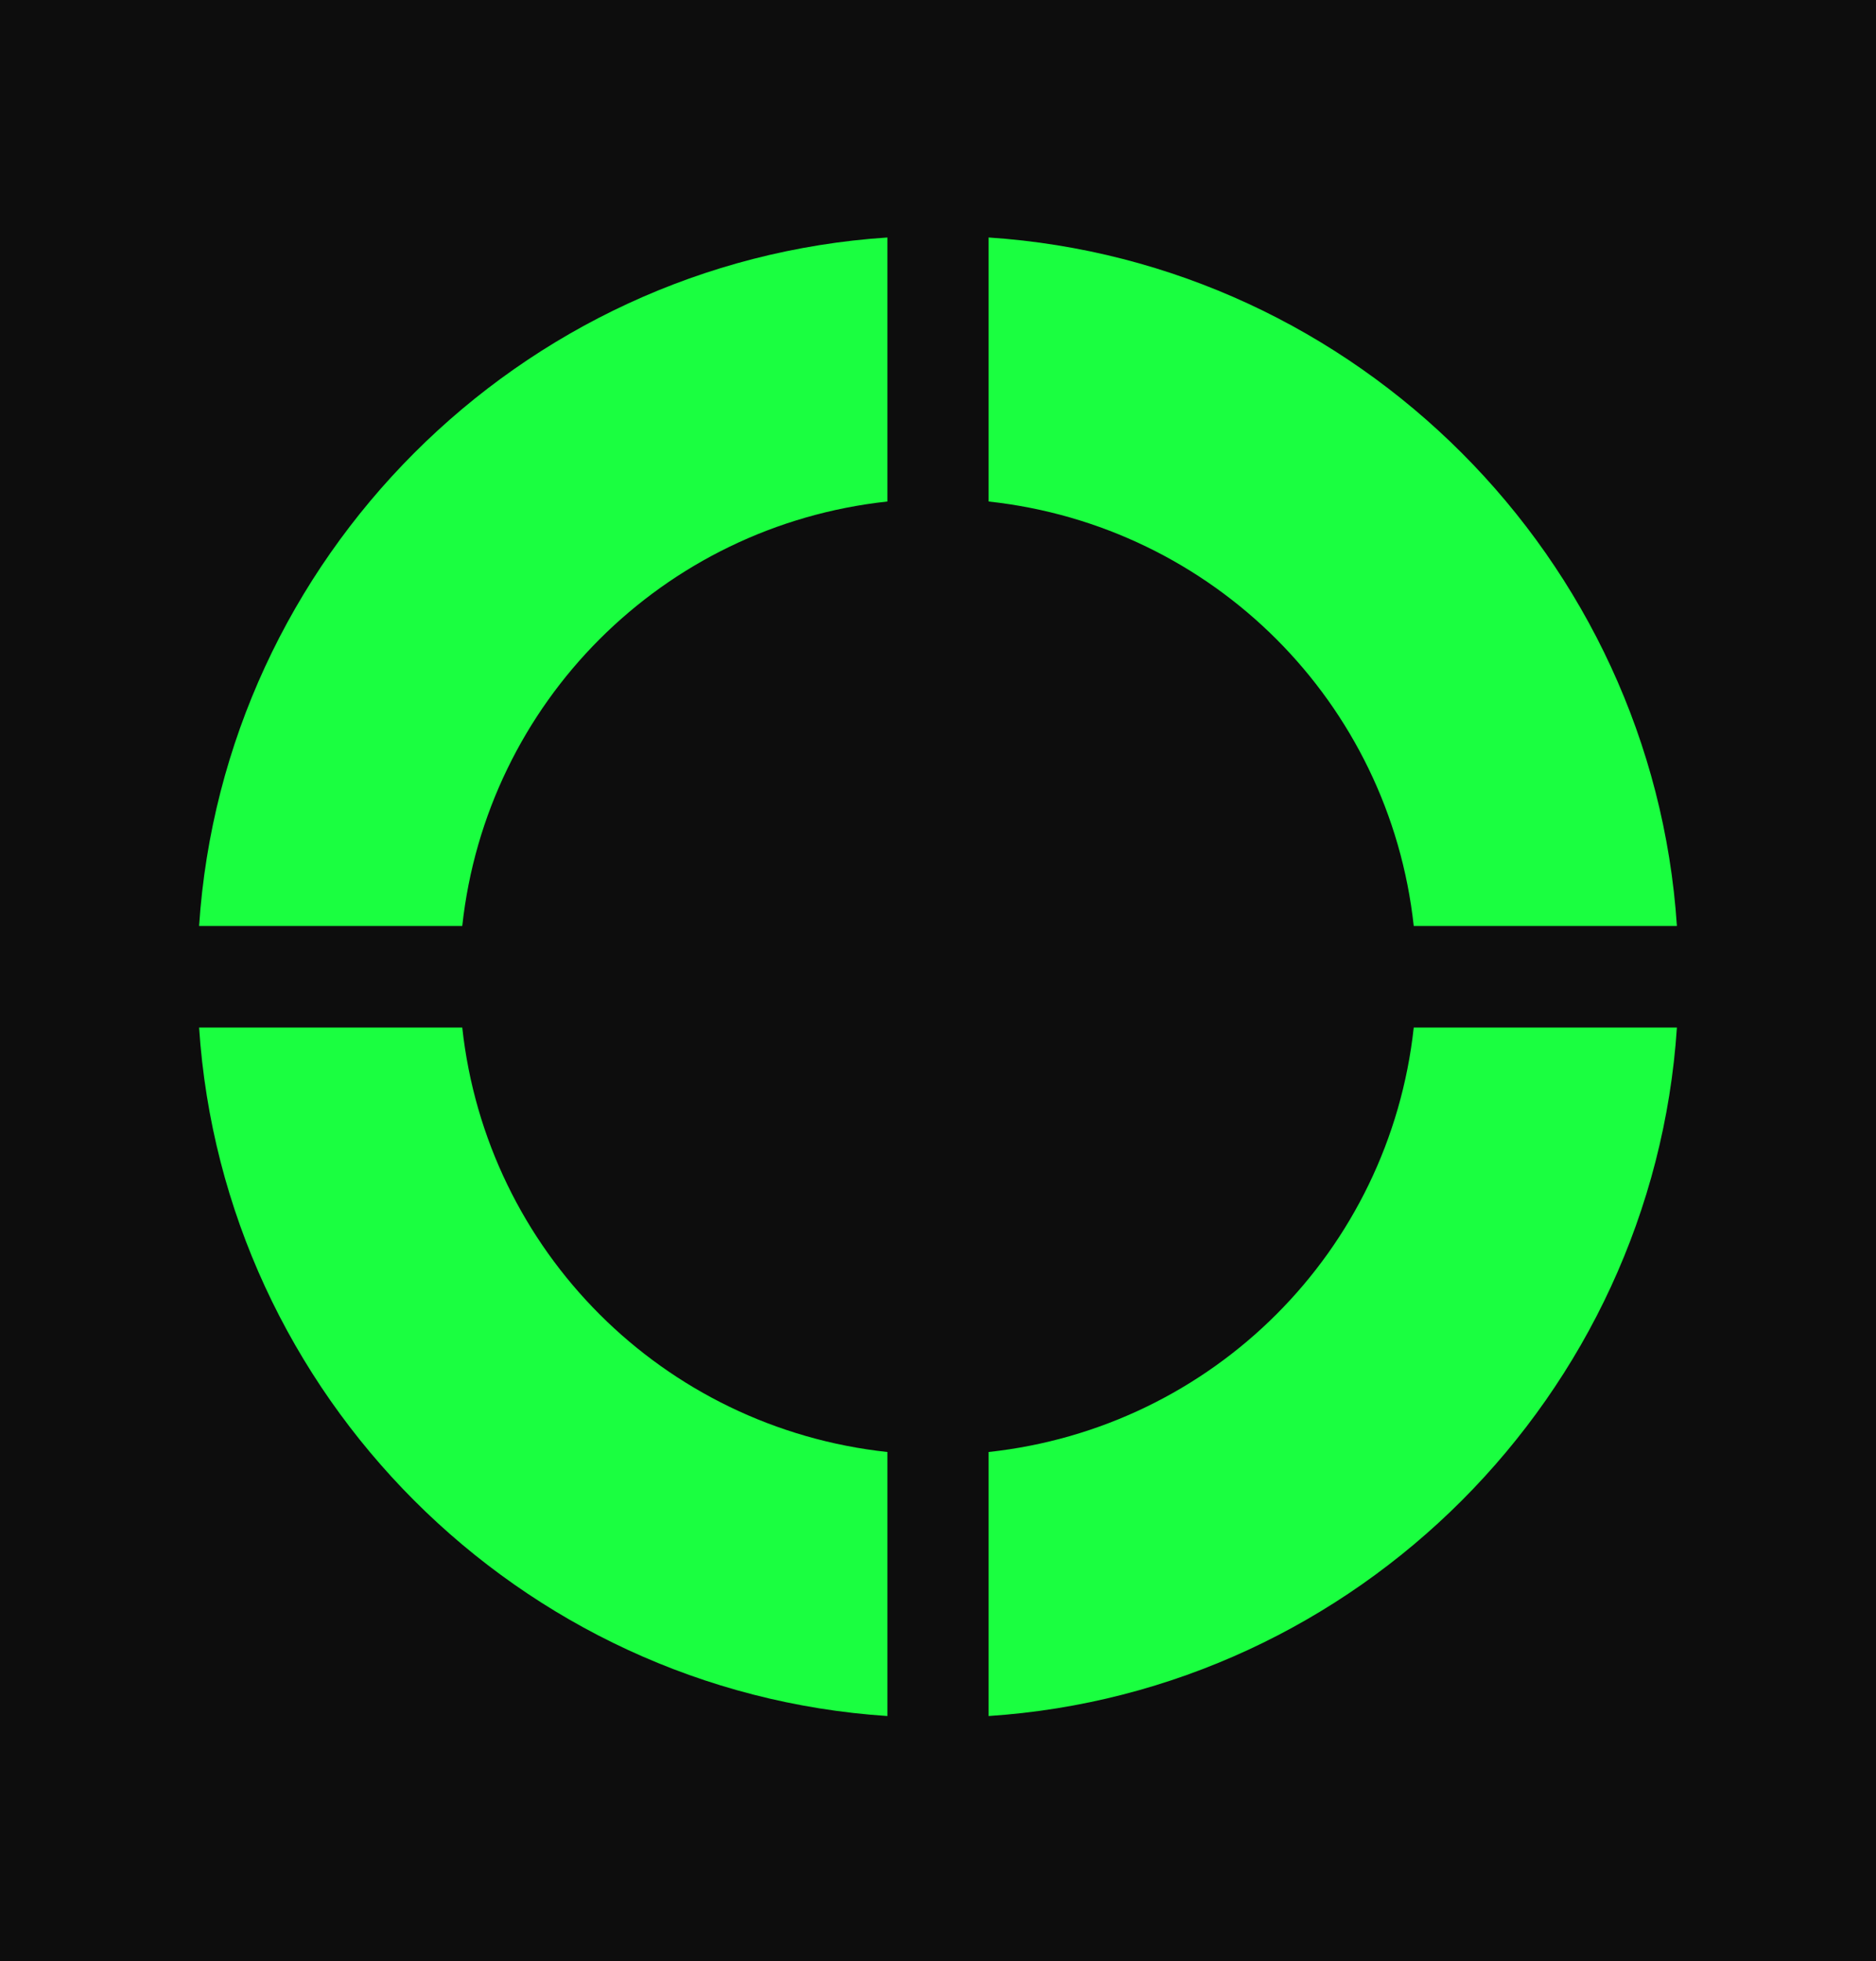
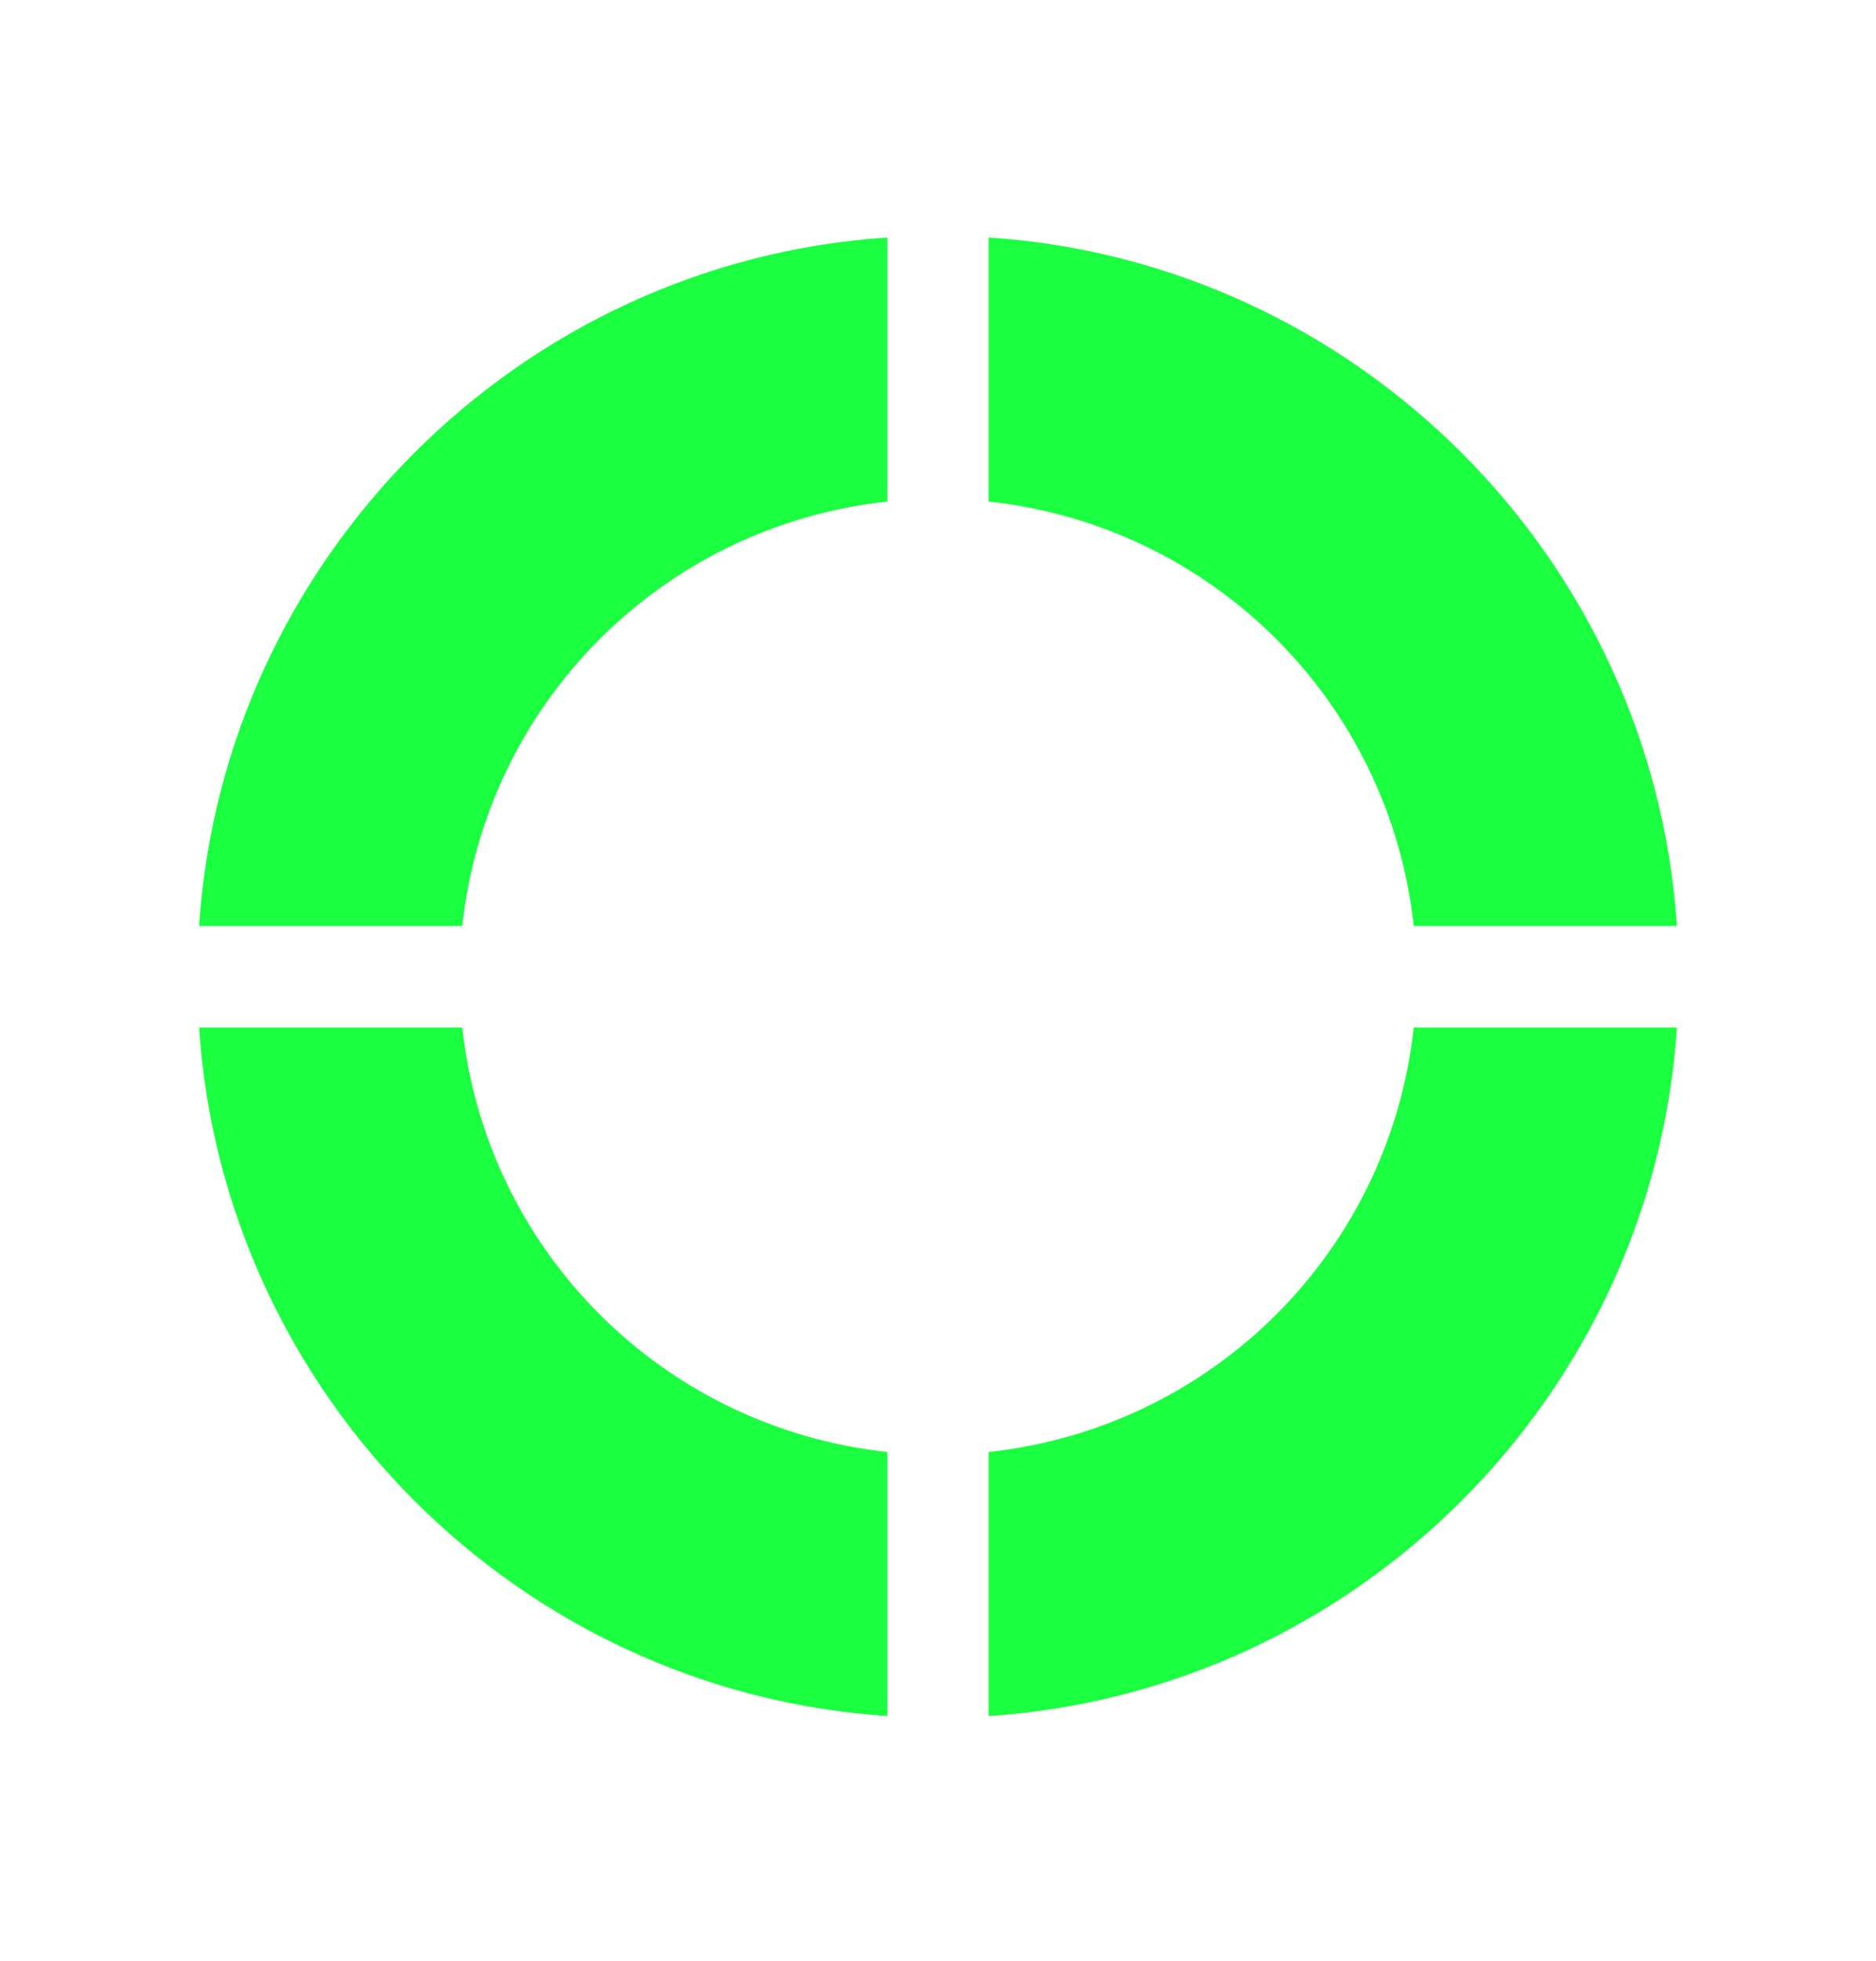
<svg xmlns="http://www.w3.org/2000/svg" width="245" height="256" viewBox="0 0 245 256" fill="none">
-   <rect width="245" height="256" fill="#0D0D0D" />
  <path d="M184.63 120.872C181.458 91.71 158.456 68.646 129.11 65.464V31C177.227 34.181 215.827 72.887 219 120.872H184.63ZM219 134.128C215.827 182.113 177.227 220.819 129.11 224V189.536C158.456 186.354 181.458 163.29 184.63 134.128H219ZM26 120.872C29.173 72.887 67.773 34.181 115.89 31V65.464C86.544 68.646 63.542 91.71 60.37 120.872H26ZM60.37 134.128C63.542 163.29 86.544 186.354 115.89 189.536V224C67.773 220.819 29.173 182.113 26 134.128H60.37Z" fill="#1AFF40" />
</svg>